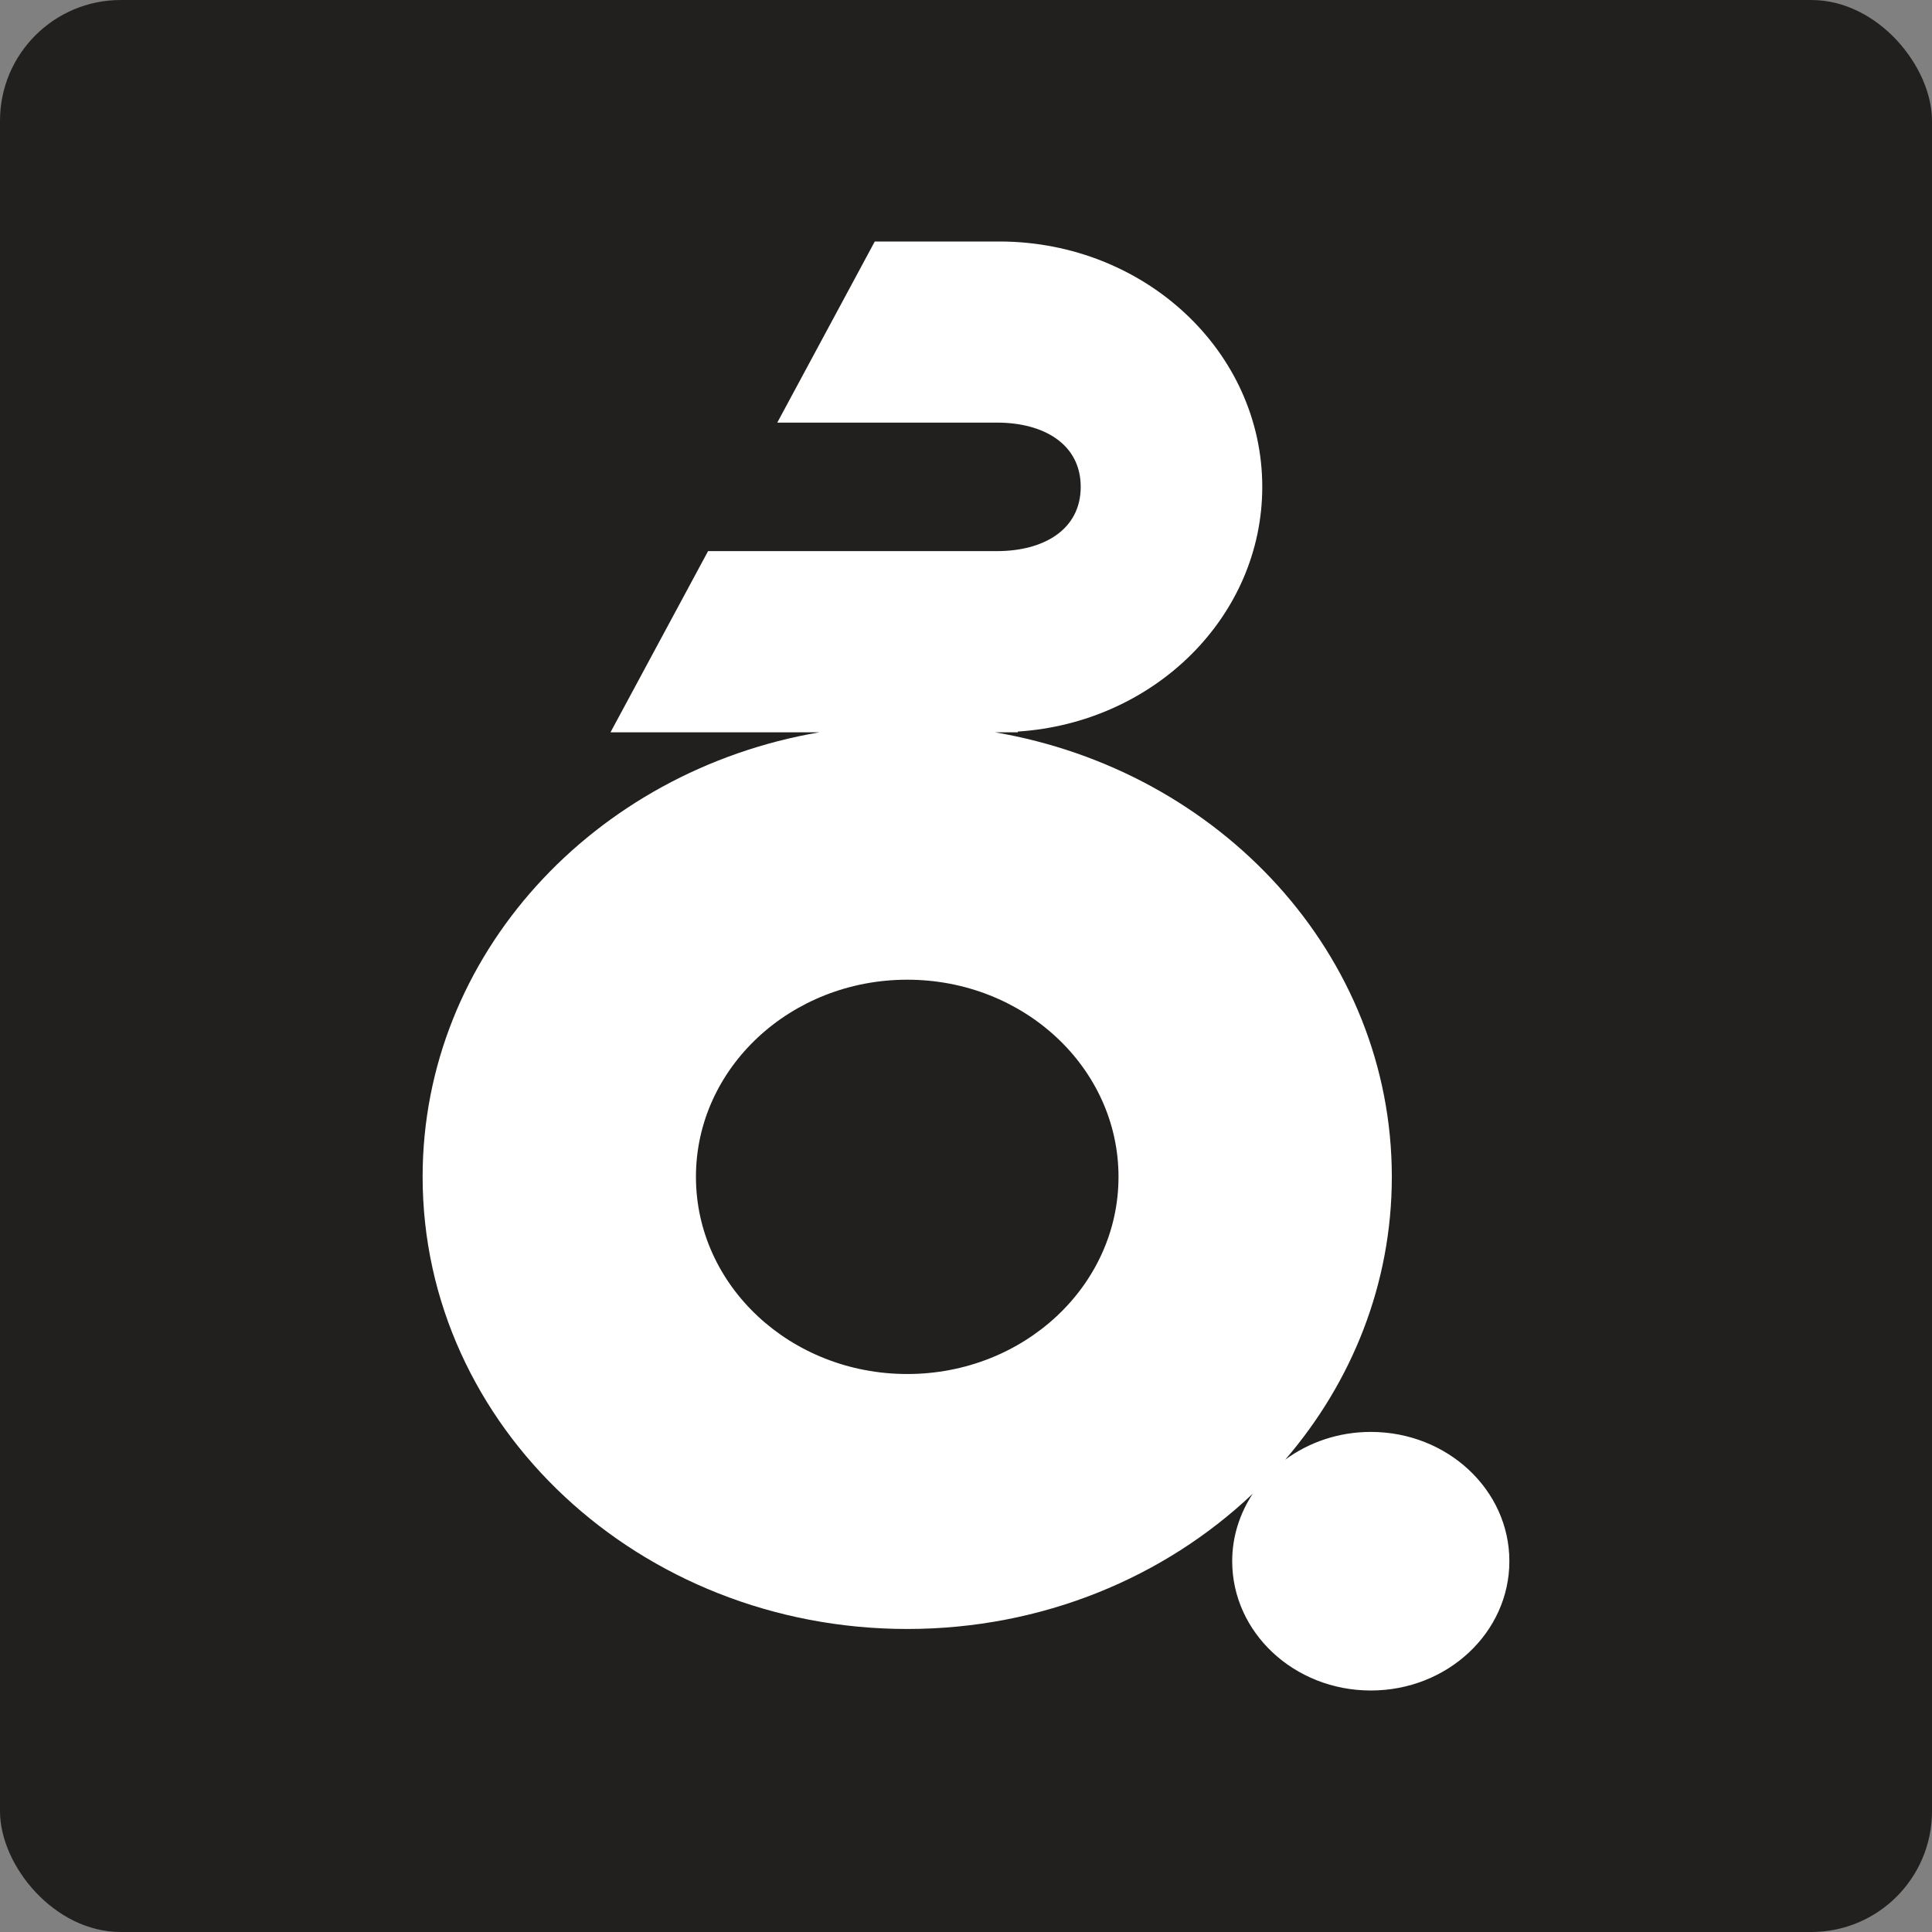
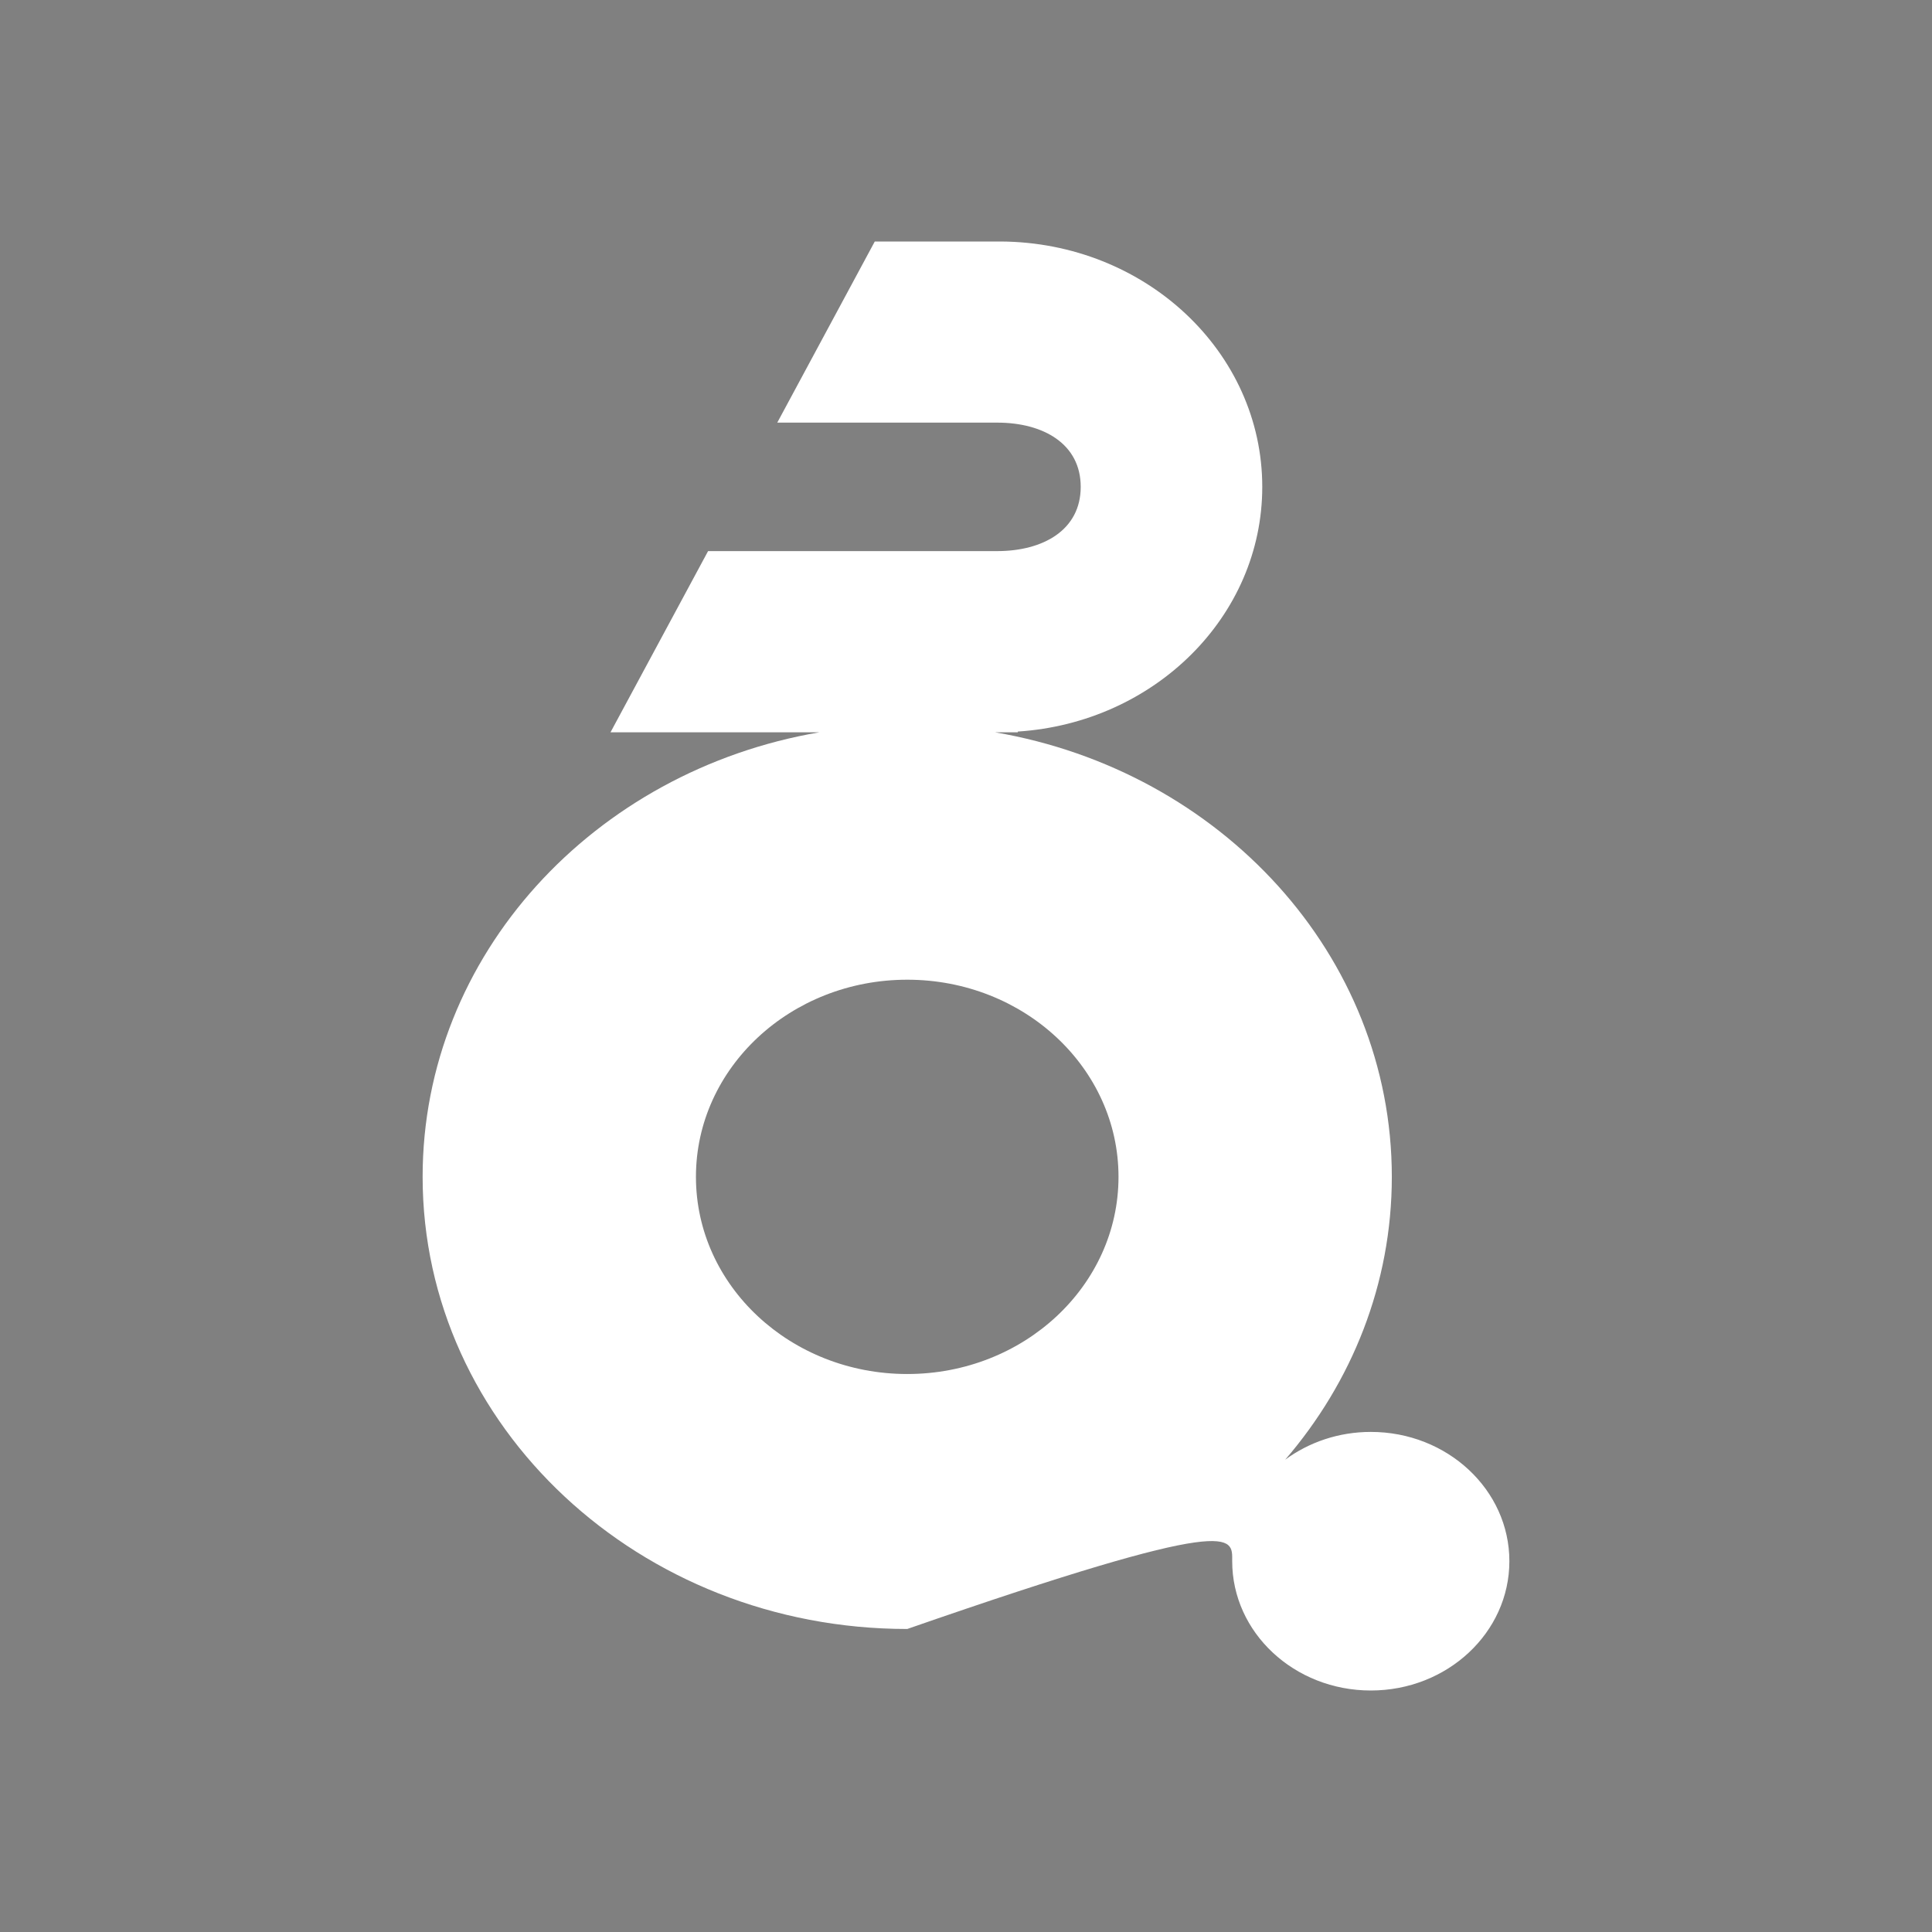
<svg xmlns="http://www.w3.org/2000/svg" width="32" height="32" viewBox="0 0 32 32" fill="none">
  <rect x="0" y="0" width="32" height="32" fill="#808080" stroke="none" />
-   <rect width="32" height="32" rx="2" fill="#21201E" />
-   <path d="M15.027 22.758C13.094 22.758 11.527 21.296 11.527 19.492C11.527 17.689 13.094 16.227 15.027 16.227C16.959 16.227 18.526 17.689 18.526 19.492C18.526 21.296 16.959 22.758 15.027 22.758ZM16.575 4H14.489L12.874 7H16.516C17.28 7 17.9 7.351 17.9 8.064C17.9 8.777 17.28 9.128 16.516 9.128H11.728L10.112 12.129H13.573C9.835 12.767 7 15.82 7 19.492C7 23.628 10.594 26.981 15.027 26.981C17.267 26.981 19.293 26.123 20.749 24.741C20.535 25.067 20.409 25.449 20.409 25.858C20.409 27.041 21.437 28 22.705 28C23.972 28 25 27.041 25 25.858C25 24.676 23.972 23.717 22.705 23.717C22.169 23.717 21.677 23.89 21.287 24.177C22.391 22.894 23.053 21.266 23.053 19.492C23.053 15.82 20.218 12.767 16.479 12.129H16.858V12.117C19.12 11.97 20.907 10.212 20.907 8.064C20.907 5.827 18.969 4.013 16.575 4Z" fill="white" />
+   <path d="M15.027 22.758C13.094 22.758 11.527 21.296 11.527 19.492C11.527 17.689 13.094 16.227 15.027 16.227C16.959 16.227 18.526 17.689 18.526 19.492C18.526 21.296 16.959 22.758 15.027 22.758ZM16.575 4H14.489L12.874 7H16.516C17.28 7 17.9 7.351 17.9 8.064C17.9 8.777 17.28 9.128 16.516 9.128H11.728L10.112 12.129H13.573C9.835 12.767 7 15.82 7 19.492C7 23.628 10.594 26.981 15.027 26.981C20.535 25.067 20.409 25.449 20.409 25.858C20.409 27.041 21.437 28 22.705 28C23.972 28 25 27.041 25 25.858C25 24.676 23.972 23.717 22.705 23.717C22.169 23.717 21.677 23.89 21.287 24.177C22.391 22.894 23.053 21.266 23.053 19.492C23.053 15.82 20.218 12.767 16.479 12.129H16.858V12.117C19.12 11.97 20.907 10.212 20.907 8.064C20.907 5.827 18.969 4.013 16.575 4Z" fill="white" />
</svg>